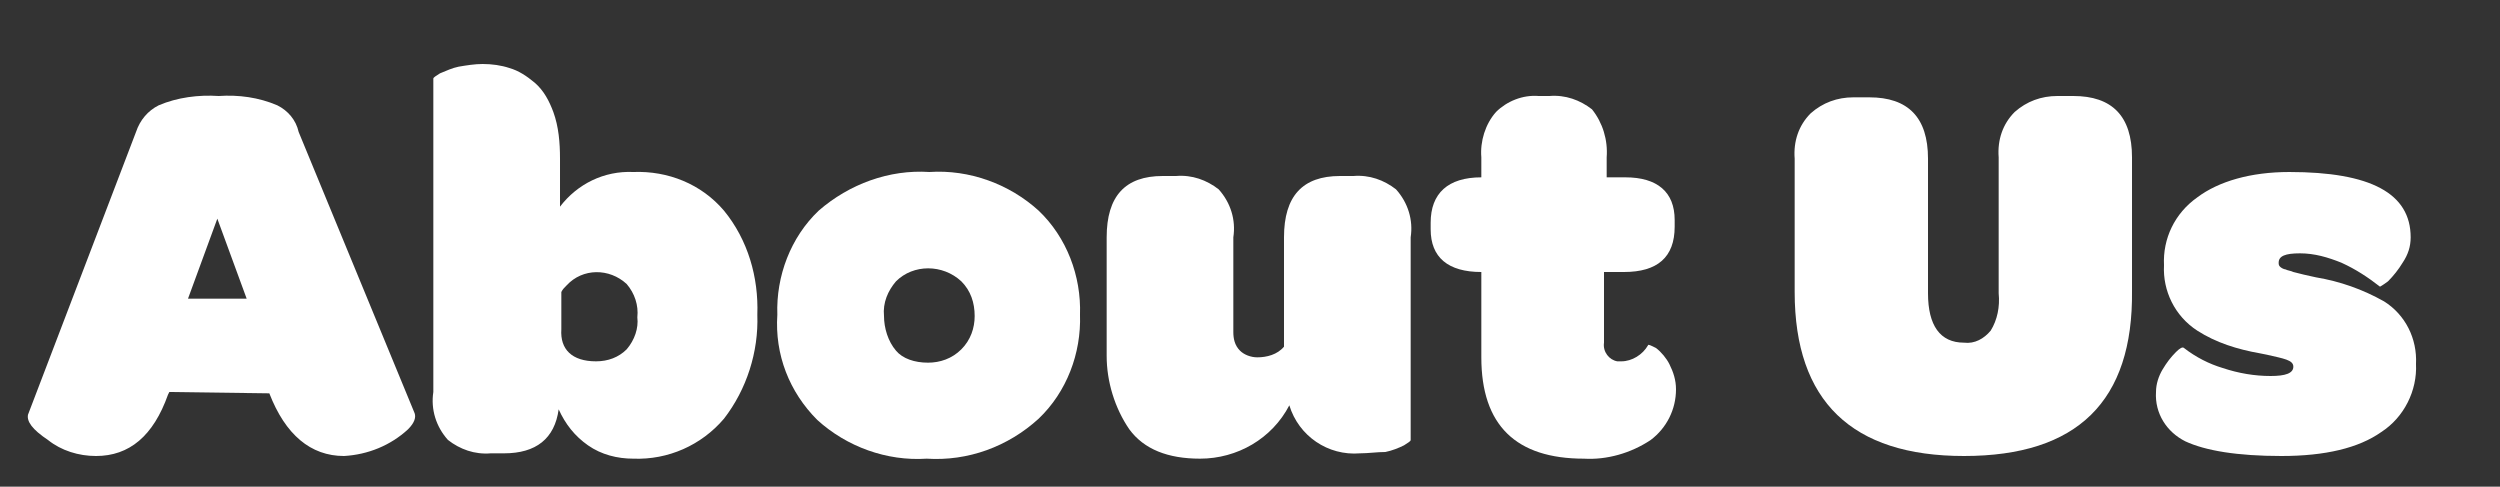
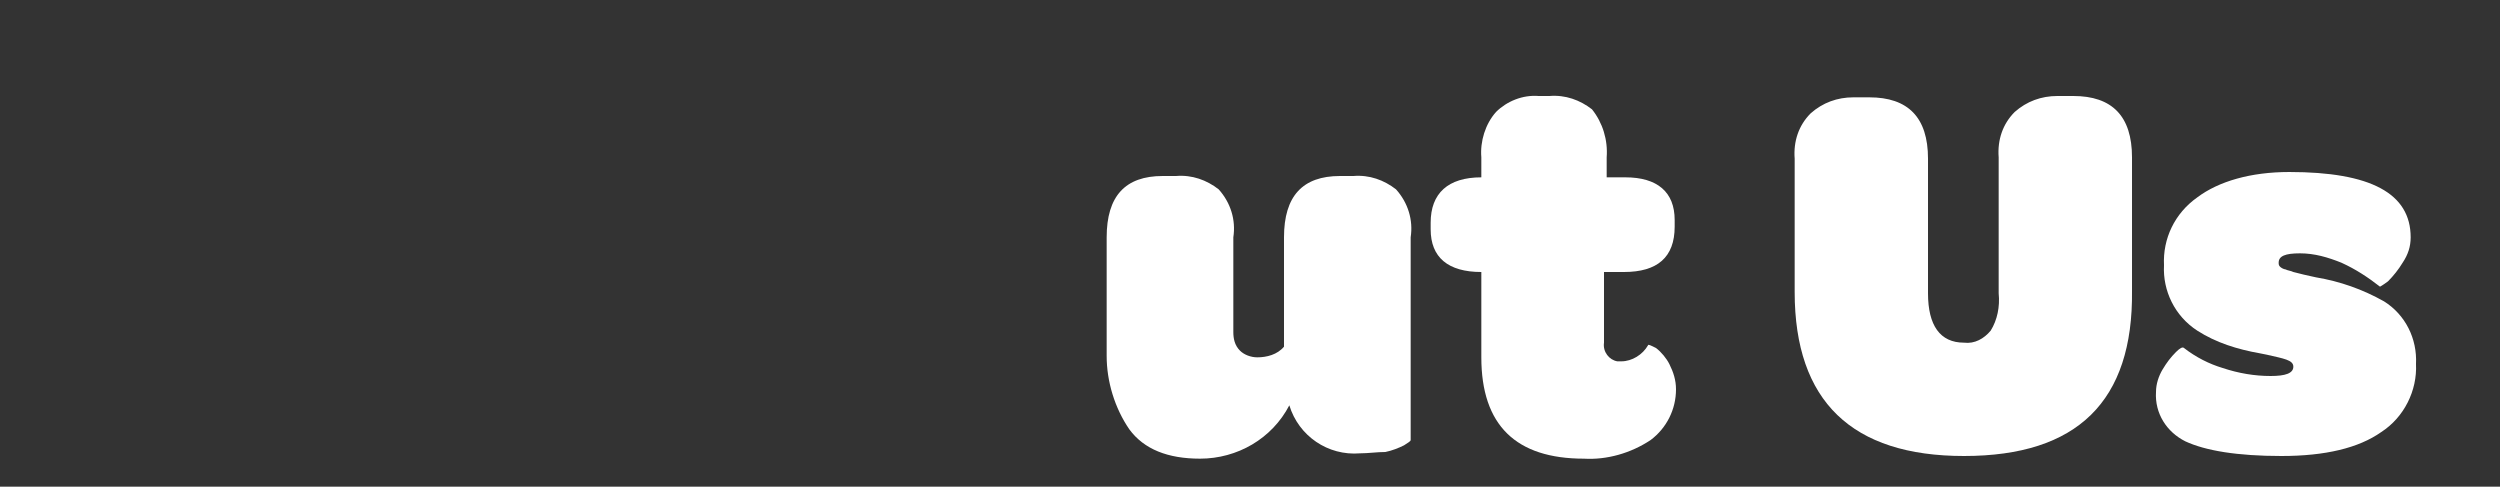
<svg xmlns="http://www.w3.org/2000/svg" version="1.1" id="Layer_1" x="0px" y="0px" viewBox="0 0 187.5 36.5" style="enable-background:new 0 0 187.5 36.5;" xml:space="preserve">
  <rect x="0" y="0" width="187.5" height="36.5" fill="#333333" stroke="none" />
  <style type="text/css">
	.st0{fill:#FFFFFF;}
</style>
  <title>h_about</title>
-   <path class="st0" d="M20.2,29.5L20.2,29.5l-7.5-0.1l-0.1,0.2c-1.1,3.1-2.9,4.6-5.4,4.6c-1.3,0-2.6-0.4-3.6-1.2  c-1.2-0.8-1.6-1.4-1.5-1.9l8.1-21.2c0.3-0.9,0.9-1.6,1.7-2c1.4-0.6,3-0.8,4.5-0.7c1.5-0.1,3,0.1,4.4,0.7c0.8,0.4,1.4,1.1,1.6,2  L31.1,31c0.1,0.3,0,0.7-0.5,1.2c-1.3,1.2-3,1.9-4.8,2C23.3,34.2,21.4,32.6,20.2,29.5z M16.3,16.4l-2.2,6h4.4L16.3,16.4z" />
-   <path class="st0" d="M47.5,34.4c-1.2,0-2.4-0.3-3.4-1c-1-0.7-1.7-1.6-2.2-2.7c-0.3,2.2-1.7,3.3-4.1,3.3h-1c-1.2,0.1-2.3-0.3-3.2-1  c-0.9-1-1.3-2.3-1.1-3.6V5.9c0-0.1,0.2-0.2,0.5-0.4c0.5-0.2,0.9-0.4,1.4-0.5c0.6-0.1,1.2-0.2,1.8-0.2c0.7,0,1.4,0.1,2,0.3  c0.7,0.2,1.3,0.6,1.9,1.1c0.7,0.6,1.1,1.4,1.4,2.2c0.4,1.1,0.5,2.3,0.5,3.5v3.6c1.3-1.7,3.3-2.7,5.5-2.6c2.6-0.1,5.1,0.9,6.8,2.9  c1.8,2.2,2.6,5,2.5,7.8c0.1,2.8-0.8,5.6-2.5,7.8C52.6,33.4,50.1,34.5,47.5,34.4z M44.7,27.1c0.9,0,1.7-0.3,2.3-0.9  c0.6-0.7,0.9-1.6,0.8-2.4c0.1-0.9-0.2-1.8-0.8-2.5c-1.3-1.2-3.3-1.2-4.5,0.1c-0.2,0.2-0.3,0.3-0.4,0.5v2.8  C42,26.2,42.9,27.1,44.7,27.1z" />
-   <path class="st0" d="M69.5,34.4c-3,0.2-6-0.9-8.2-2.9c-2.1-2.1-3.2-4.9-3-7.9c-0.1-2.9,1-5.8,3.1-7.8c2.3-2,5.3-3.1,8.3-2.9  c3-0.2,6,0.9,8.2,2.9c2.1,2,3.2,4.9,3.1,7.8c0.1,2.9-1,5.8-3.1,7.8C75.6,33.5,72.6,34.6,69.5,34.4z M69.6,27.2c0.9,0,1.8-0.3,2.5-1  c0.7-0.7,1-1.6,1-2.5c0-1-0.3-1.9-1-2.6c-1.4-1.3-3.6-1.3-4.9,0c-0.6,0.7-1,1.6-0.9,2.6c0,0.9,0.3,1.9,0.9,2.6  C67.7,26.9,68.6,27.2,69.6,27.2z" />
  <path class="st0" d="M102,34c-2.4,0.2-4.6-1.3-5.3-3.6c-1.3,2.5-3.9,4-6.7,4c-2.4,0-4.2-0.7-5.3-2.2c-1.1-1.6-1.7-3.6-1.7-5.5v-8.9  c0-3.1,1.4-4.6,4.2-4.6h1c1.2-0.1,2.3,0.3,3.2,1c0.9,1,1.3,2.3,1.1,3.6v7.1c0,0.5,0.1,1,0.5,1.4c0.3,0.3,0.8,0.5,1.3,0.5  c0.7,0,1.5-0.2,2-0.8v-8.2c0-3.1,1.4-4.6,4.2-4.6h1c1.2-0.1,2.3,0.3,3.2,1c0.9,1,1.3,2.3,1.1,3.6v15.2c0,0.1-0.2,0.2-0.5,0.4  c-0.4,0.2-0.9,0.4-1.4,0.5C103.3,33.9,102.6,34,102,34z" />
  <path class="st0" d="M118.8,34.4c-5.1,0-7.7-2.5-7.7-7.6v-6.4c-2.5,0-3.8-1.1-3.8-3.2v-0.5c0-2.2,1.3-3.4,3.8-3.4v-1.5  c-0.1-1.2,0.3-2.5,1.1-3.4c0.8-0.8,2-1.3,3.2-1.2h0.8c1.2-0.1,2.3,0.3,3.2,1c0.8,1,1.2,2.3,1.1,3.6v1.5h1.4c2.4,0,3.7,1.1,3.7,3.2  V17c0,2.3-1.3,3.4-3.8,3.4h-1.5v5.3c-0.1,0.7,0.4,1.3,1,1.4c0.1,0,0.2,0,0.3,0c0.8,0,1.6-0.5,2-1.2c0-0.1,0.2,0,0.6,0.2  c0.4,0.3,0.8,0.8,1,1.2c0.3,0.6,0.5,1.2,0.5,1.9c0,1.5-0.7,2.9-1.9,3.8C122.3,34,120.5,34.5,118.8,34.4z" />
  <path class="st0" d="M147.3,34.2c-8.4,0-12.7-4.1-12.7-12.3v-10c-0.1-1.3,0.3-2.5,1.2-3.4c0.9-0.8,2-1.2,3.2-1.2h1.2  c2.9,0,4.4,1.5,4.4,4.6v10.1c0,2.4,0.9,3.7,2.7,3.7c0.8,0.1,1.5-0.3,2-0.9c0.5-0.8,0.7-1.8,0.6-2.8V11.8c-0.1-1.3,0.3-2.5,1.2-3.4  c0.9-0.8,2-1.2,3.2-1.2h1.2c2.9,0,4.4,1.5,4.4,4.6v10C160,30.1,155.8,34.2,147.3,34.2z" />
  <path class="st0" d="M171.1,34.2c-3.3,0-5.7-0.4-7.2-1.1c-1.4-0.7-2.3-2.1-2.2-3.7c0-0.6,0.2-1.2,0.5-1.7c0.3-0.5,0.6-0.9,1-1.3  c0.3-0.3,0.5-0.4,0.6-0.3c0.9,0.7,1.9,1.2,2.9,1.5c1.2,0.4,2.4,0.6,3.6,0.6c1.1,0,1.7-0.2,1.7-0.7s-0.7-0.6-2-0.9l-0.5-0.1  c-1.7-0.3-3.3-0.8-4.7-1.7c-1.7-1.1-2.6-3-2.5-4.9c-0.1-2,0.8-3.9,2.5-5.1c1.6-1.2,4-1.9,6.9-1.9c6.1,0,9.1,1.6,9.1,4.9  c0,0.7-0.2,1.3-0.6,1.9c-0.3,0.5-0.7,1-1.1,1.4c-0.4,0.3-0.6,0.4-0.6,0.4c-0.9-0.7-1.8-1.3-2.9-1.8c-1-0.4-2-0.7-3.1-0.7  c-1.1,0-1.6,0.2-1.6,0.7c0,0.1,0,0.2,0.1,0.3c0.1,0.1,0.3,0.2,0.4,0.2c0.2,0.1,0.4,0.1,0.6,0.2l0.8,0.2l0.9,0.2  c1.8,0.3,3.5,0.9,5.1,1.8c1.6,1,2.5,2.8,2.4,4.7c0.1,2-0.9,4-2.6,5.1C176.9,33.6,174.4,34.2,171.1,34.2z" />
</svg>